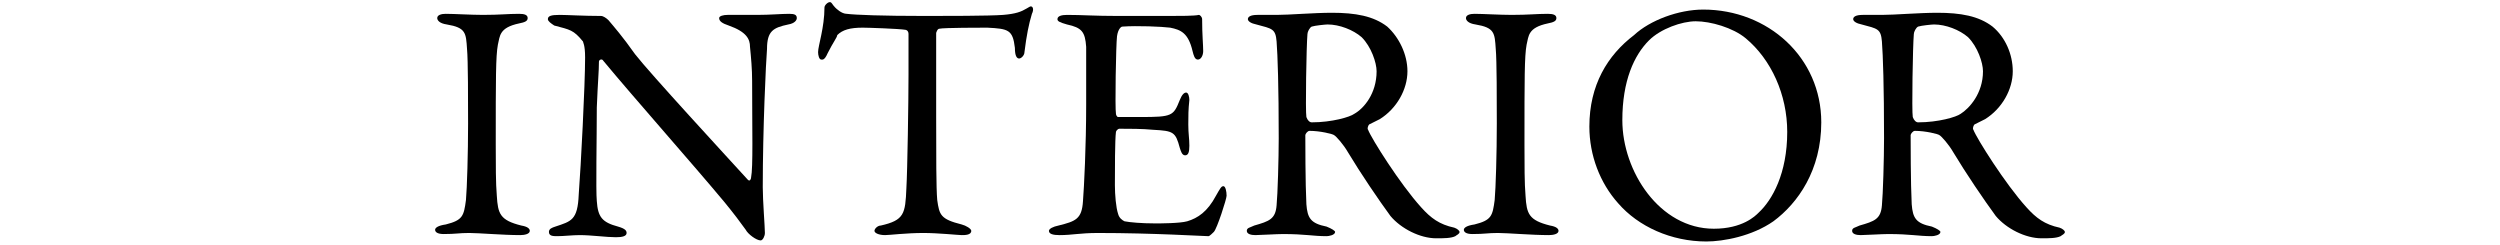
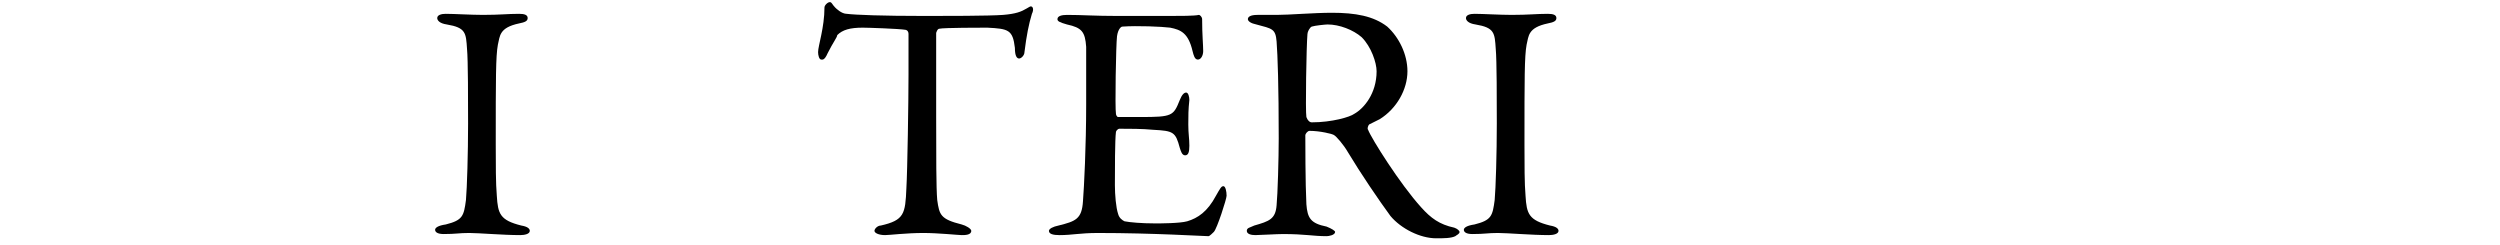
<svg xmlns="http://www.w3.org/2000/svg" version="1.1" id="レイヤー_1" x="0px" y="0px" viewBox="0 0 235 23" style="enable-background:new 0 0 235 23;" xml:space="preserve">
  <style type="text/css">
	.st0{fill:#FFFFFF;fill-opacity:0;}
</style>
  <rect y="0.5" class="st0" width="235" height="22.5" />
  <g>
-     <path d="M189.2,6.7c0,1.7-1,3.5-2.6,4.5c-0.2,0.1-0.8,0.4-1,0.5c-0.1,0.1-0.2,0.4-0.1,0.5c0.3,0.8,3,5.1,5,7.3   c0.9,1,1.7,1.6,3.1,1.9c0.3,0.1,0.5,0.3,0.5,0.4c0,0.2-0.3,0.3-0.4,0.4c-0.4,0.2-1.1,0.2-1.8,0.2c-1.5,0-3.3-0.9-4.3-2.1   c-1.1-1.5-2.8-4-4-6c-0.4-0.7-1.1-1.5-1.3-1.6c-0.1-0.1-1.3-0.4-2.3-0.4c-0.2,0-0.4,0.3-0.4,0.4c0,0.5,0,4.6,0.1,6.5   c0.1,1.3,0.4,1.8,1.9,2.1c0.5,0.2,0.8,0.4,0.8,0.5c0,0.3-0.6,0.4-0.8,0.4c-1.3,0-2-0.2-4.1-0.2c-0.6,0-2.2,0.1-2.6,0.1   c-0.4,0-0.8-0.1-0.8-0.4s0.3-0.3,0.7-0.5c1.4-0.4,2-0.6,2.1-1.9c0.1-1,0.2-4.4,0.2-6.3c0-4.9-0.1-7.8-0.2-9.1   c-0.1-1.2-0.4-1.2-1.9-1.6c-0.5-0.1-0.8-0.3-0.8-0.5s0.2-0.4,0.9-0.4c1,0,1.1,0,1.8,0c1.2,0,3.5-0.2,5.2-0.2c2.2,0,3.9,0.3,5.2,1.3   C188.5,3.5,189.2,5.1,189.2,6.7z M186.4,6.7c0-0.8-0.5-2.3-1.4-3.2c-0.8-0.7-2.1-1.2-3.2-1.2c-0.2,0-1.2,0.1-1.5,0.2   c-0.2,0.1-0.4,0.5-0.4,0.7c-0.1,1.1-0.2,7.3-0.1,7.8c0.1,0.3,0.3,0.5,0.5,0.5c1.9,0,3.6-0.5,4-0.8C185.1,10.2,186.4,8.8,186.4,6.7z   " />
-     <path d="M160.1,0.9c6.1,0,11.1,4.5,11.1,10.6c0,4.5-2.2,7.6-4.5,9.3c-2,1.4-4.7,1.9-6.3,1.9c-3.3,0-6.4-1.4-8.3-3.6   c-1.7-1.9-2.7-4.5-2.7-7.2c0-3.9,1.7-6.7,4.2-8.6C155.1,1.9,157.8,0.9,160.1,0.9z M159.4,2c-1.3,0-3.3,0.7-4.4,1.8   c-1.4,1.4-2.5,3.8-2.5,7.5c0,4.8,3.5,10.2,8.6,10.2c2.7,0,3.9-1.2,4.2-1.5c1.3-1.2,2.7-3.7,2.7-7.6c0-3.5-1.5-6.8-3.9-8.8   C162.9,2.6,160.8,2,159.4,2z" />
    <path d="M140.7,11.6c0-2,0-6-0.1-7c-0.1-1.5-0.1-2-1.9-2.3c-0.7-0.1-0.9-0.4-0.9-0.6c0-0.3,0.4-0.4,0.8-0.4c0.8,0,2.4,0.1,3.5,0.1   c1.6,0,2.3-0.1,3.4-0.1c0.5,0,0.8,0.1,0.8,0.4s-0.3,0.4-0.8,0.5c-1.9,0.4-1.8,1.2-2,2c-0.2,1.1-0.2,3.1-0.2,9.4   c0,1.8,0,3.7,0.1,4.8c0.1,1.7,0.3,2.3,2.3,2.8c0.6,0.1,0.8,0.3,0.8,0.5c0,0.3-0.5,0.4-0.9,0.4c-1.6,0-3.9-0.2-4.8-0.2   c-1,0-1.2,0.1-2.4,0.1c-0.6,0-0.8-0.2-0.8-0.4c0-0.2,0.3-0.4,1-0.5c1.6-0.4,1.7-0.8,1.9-2.3C140.6,17.7,140.7,14.4,140.7,11.6z" />
    <path d="M132.3,6.7c0,1.7-1,3.5-2.6,4.5c-0.2,0.1-0.8,0.4-1,0.5c-0.1,0.1-0.2,0.4-0.1,0.5c0.3,0.8,3,5.1,5,7.3   c0.9,1,1.7,1.6,3.1,1.9c0.3,0.1,0.5,0.3,0.5,0.4c0,0.2-0.3,0.3-0.4,0.4c-0.4,0.2-1.1,0.2-1.8,0.2c-1.5,0-3.3-0.9-4.3-2.1   c-1.1-1.5-2.8-4-4-6c-0.4-0.7-1.1-1.5-1.3-1.6c-0.1-0.1-1.3-0.4-2.3-0.4c-0.2,0-0.4,0.3-0.4,0.4c0,0.5,0,4.6,0.1,6.5   c0.1,1.3,0.4,1.8,1.9,2.1c0.5,0.2,0.8,0.4,0.8,0.5c0,0.3-0.6,0.4-0.8,0.4c-1.3,0-2-0.2-4.1-0.2c-0.6,0-2.2,0.1-2.6,0.1   s-0.8-0.1-0.8-0.4s0.3-0.3,0.7-0.5c1.4-0.4,2-0.6,2.1-1.9c0.1-1,0.2-4.4,0.2-6.3c0-4.9-0.1-7.8-0.2-9.1c-0.1-1.2-0.4-1.2-1.9-1.6   c-0.5-0.1-0.8-0.3-0.8-0.5s0.2-0.4,0.9-0.4c1,0,1.1,0,1.8,0c1.2,0,3.5-0.2,5.2-0.2c2.2,0,3.9,0.3,5.2,1.3   C131.5,3.5,132.3,5.1,132.3,6.7z M129.4,6.7c0-0.8-0.5-2.3-1.4-3.2c-0.8-0.7-2.1-1.2-3.2-1.2c-0.2,0-1.2,0.1-1.5,0.2   c-0.2,0.1-0.4,0.5-0.4,0.7c-0.1,1.1-0.2,7.3-0.1,7.8c0.1,0.3,0.3,0.5,0.5,0.5c1.9,0,3.6-0.5,4-0.8C128.2,10.2,129.4,8.8,129.4,6.7z   " />
    <path d="M105.1,1.5h4.7c1.1,0,2.5,0,2.9-0.1c0.1,0,0.3,0.2,0.3,0.4c0,1.5,0.1,2.4,0.1,3c0,0.4-0.2,0.8-0.5,0.8s-0.4-0.4-0.5-0.8   c-0.4-1.7-1.1-2-2.1-2.2c-0.8-0.1-3.1-0.2-4.5-0.1c-0.1,0-0.4,0.2-0.5,0.9c-0.1,0.8-0.2,6.8-0.1,7.3c0,0.1,0.1,0.3,0.2,0.3h2.1   c3,0,3.1-0.1,3.7-1.6c0.2-0.5,0.4-0.7,0.6-0.7s0.3,0.4,0.3,0.7c-0.1,0.9-0.1,1.5-0.1,2.3c0,0.9,0.1,1.3,0.1,2   c0,0.6-0.1,0.9-0.4,0.9s-0.4-0.4-0.5-0.7c-0.4-1.5-0.6-1.6-2.5-1.7c-1-0.1-2.3-0.1-3.2-0.1c-0.1,0-0.3,0.2-0.3,0.3   c-0.1,0.7-0.1,3.6-0.1,5c0,0.9,0.1,2.1,0.3,2.7c0.1,0.4,0.4,0.6,0.6,0.7c0.5,0.1,1.6,0.2,2.9,0.2c0.4,0,2.3,0,3-0.2   c1-0.3,1.9-0.9,2.7-2.4c0.4-0.7,0.5-0.9,0.7-0.9s0.3,0.5,0.3,0.9c0,0.3-0.9,3.1-1.2,3.4c-0.1,0.1-0.4,0.4-0.5,0.4   c-0.4,0-5.2-0.3-10.4-0.3c-1.7,0-2.4,0.2-3.6,0.2c-0.6,0-1-0.1-1-0.4c0-0.2,0.4-0.4,0.9-0.5c1.6-0.4,2.2-0.6,2.3-2.3   c0.1-1.3,0.3-5.1,0.3-9.1c0-3.8,0-4.5,0-5.4c-0.1-1.4-0.4-1.8-1.8-2.1c-0.7-0.2-0.9-0.3-0.9-0.5c0-0.3,0.4-0.4,0.9-0.4   C101.7,1.4,102.9,1.5,105.1,1.5z" />
    <path d="M87,1.5c1.7,0,6,0,7.3-0.1c1.2-0.1,1.7-0.3,2.2-0.6c0.2-0.1,0.3-0.2,0.4-0.2c0.2,0,0.3,0.3,0.1,0.7c-0.3,1-0.5,2-0.7,3.6   c0,0.3-0.3,0.6-0.5,0.6s-0.4-0.2-0.4-1c-0.2-1.7-0.6-1.8-2.6-1.9c-0.5,0-4.1,0-4.5,0.1c-0.2,0-0.3,0.4-0.3,0.4c0,1.5,0,5.1,0,7.8   c0,3.7,0,6.8,0.1,7.9c0.2,1.4,0.3,1.8,2.3,2.3c0.4,0.1,0.9,0.4,0.9,0.6c0,0.4-0.6,0.4-0.9,0.4s-2.2-0.2-3.6-0.2   c-1.6,0-3.2,0.2-3.6,0.2c-0.6,0-1-0.2-1-0.4c0-0.2,0.3-0.5,0.6-0.5c2.2-0.5,2.3-1.1,2.4-3.5C85.3,16,85.4,9.5,85.4,7   c0-1.8,0-2.4,0-3.8c0-0.3-0.2-0.4-0.3-0.4c-0.6-0.1-3.5-0.2-4-0.2c-1.2,0-1.9,0.2-2.4,0.7c0,0.2-0.4,0.7-0.9,1.7   c-0.3,0.7-0.5,0.6-0.6,0.6c-0.2,0-0.3-0.4-0.3-0.7c0-0.6,0.6-2.3,0.6-4.2c0-0.2,0.3-0.5,0.5-0.5s0.2,0.2,0.5,0.5   c0.1,0.1,0.6,0.6,1.1,0.6C80.4,1.4,82.9,1.5,87,1.5z" />
-     <path d="M51.5,1.8c0-0.3,0.3-0.4,1.1-0.4c0.7,0,2.3,0.1,3.9,0.1c0.2,0,0.5,0.2,0.7,0.4c0.5,0.6,1.3,1.5,2.5,3.2   c1.4,1.8,8.5,9.5,10.6,11.8c0.2,0.2,0.3-0.1,0.3-0.2c0.2-1,0.1-4.5,0.1-9.1c0-1.1-0.1-2.2-0.2-3.2c0-0.7-0.3-1.4-2-2   c-0.6-0.2-0.9-0.4-0.9-0.7c0-0.2,0.4-0.3,0.8-0.3c0.8,0,1.7,0,2.8,0c1.2,0,2.2-0.1,3-0.1c0.5,0,0.7,0.1,0.7,0.4   c0,0.2-0.2,0.5-0.8,0.6c-1.4,0.3-2,0.6-2,2.3c-0.1,1.2-0.4,7.5-0.4,13c0,1.3,0.2,3.7,0.2,4.3c0,0.3-0.2,0.7-0.4,0.7   c-0.4,0-1.2-0.6-1.4-1c-0.5-0.7-1.1-1.5-2-2.6c-3-3.6-8.5-9.8-11.4-13.3c-0.1-0.2-0.4-0.1-0.4,0.1c0,0.9-0.1,1.8-0.2,4.3   c0,2.9-0.1,7.8,0,8.8c0.1,1.5,0.5,2,2,2.4c0.7,0.2,0.8,0.4,0.8,0.6c0,0.3-0.4,0.4-1,0.4c-0.9,0-2.3-0.2-3.4-0.2   c-0.7,0-1.5,0.1-2.1,0.1c-0.4,0-0.8,0-0.8-0.4c0-0.3,0.3-0.4,0.6-0.5c1.5-0.5,2.1-0.6,2.2-3C54.6,15.7,55,8,55,5.4   c0-1.2-0.2-1.4-0.2-1.5c-0.9-1.1-1.2-1.1-2.7-1.5C51.8,2.2,51.5,2,51.5,1.8z" />
    <path d="M44,11.6c0-2,0-6-0.1-7c-0.1-1.5-0.1-2-1.9-2.3c-0.7-0.1-0.9-0.4-0.9-0.6c0-0.3,0.4-0.4,0.8-0.4c0.8,0,2.4,0.1,3.5,0.1   c1.6,0,2.3-0.1,3.4-0.1c0.5,0,0.8,0.1,0.8,0.4s-0.3,0.4-0.8,0.5c-1.9,0.4-1.8,1.2-2,2c-0.2,1.1-0.2,3.1-0.2,9.4   c0,1.8,0,3.7,0.1,4.8c0.1,1.7,0.3,2.3,2.3,2.8c0.6,0.1,0.8,0.3,0.8,0.5c0,0.3-0.5,0.4-0.9,0.4c-1.6,0-3.9-0.2-4.8-0.2   c-1,0-1.2,0.1-2.4,0.1c-0.6,0-0.8-0.2-0.8-0.4c0-0.2,0.3-0.4,1-0.5c1.6-0.4,1.7-0.8,1.9-2.3C43.9,17.7,44,14.4,44,11.6z" />
  </g>
</svg>